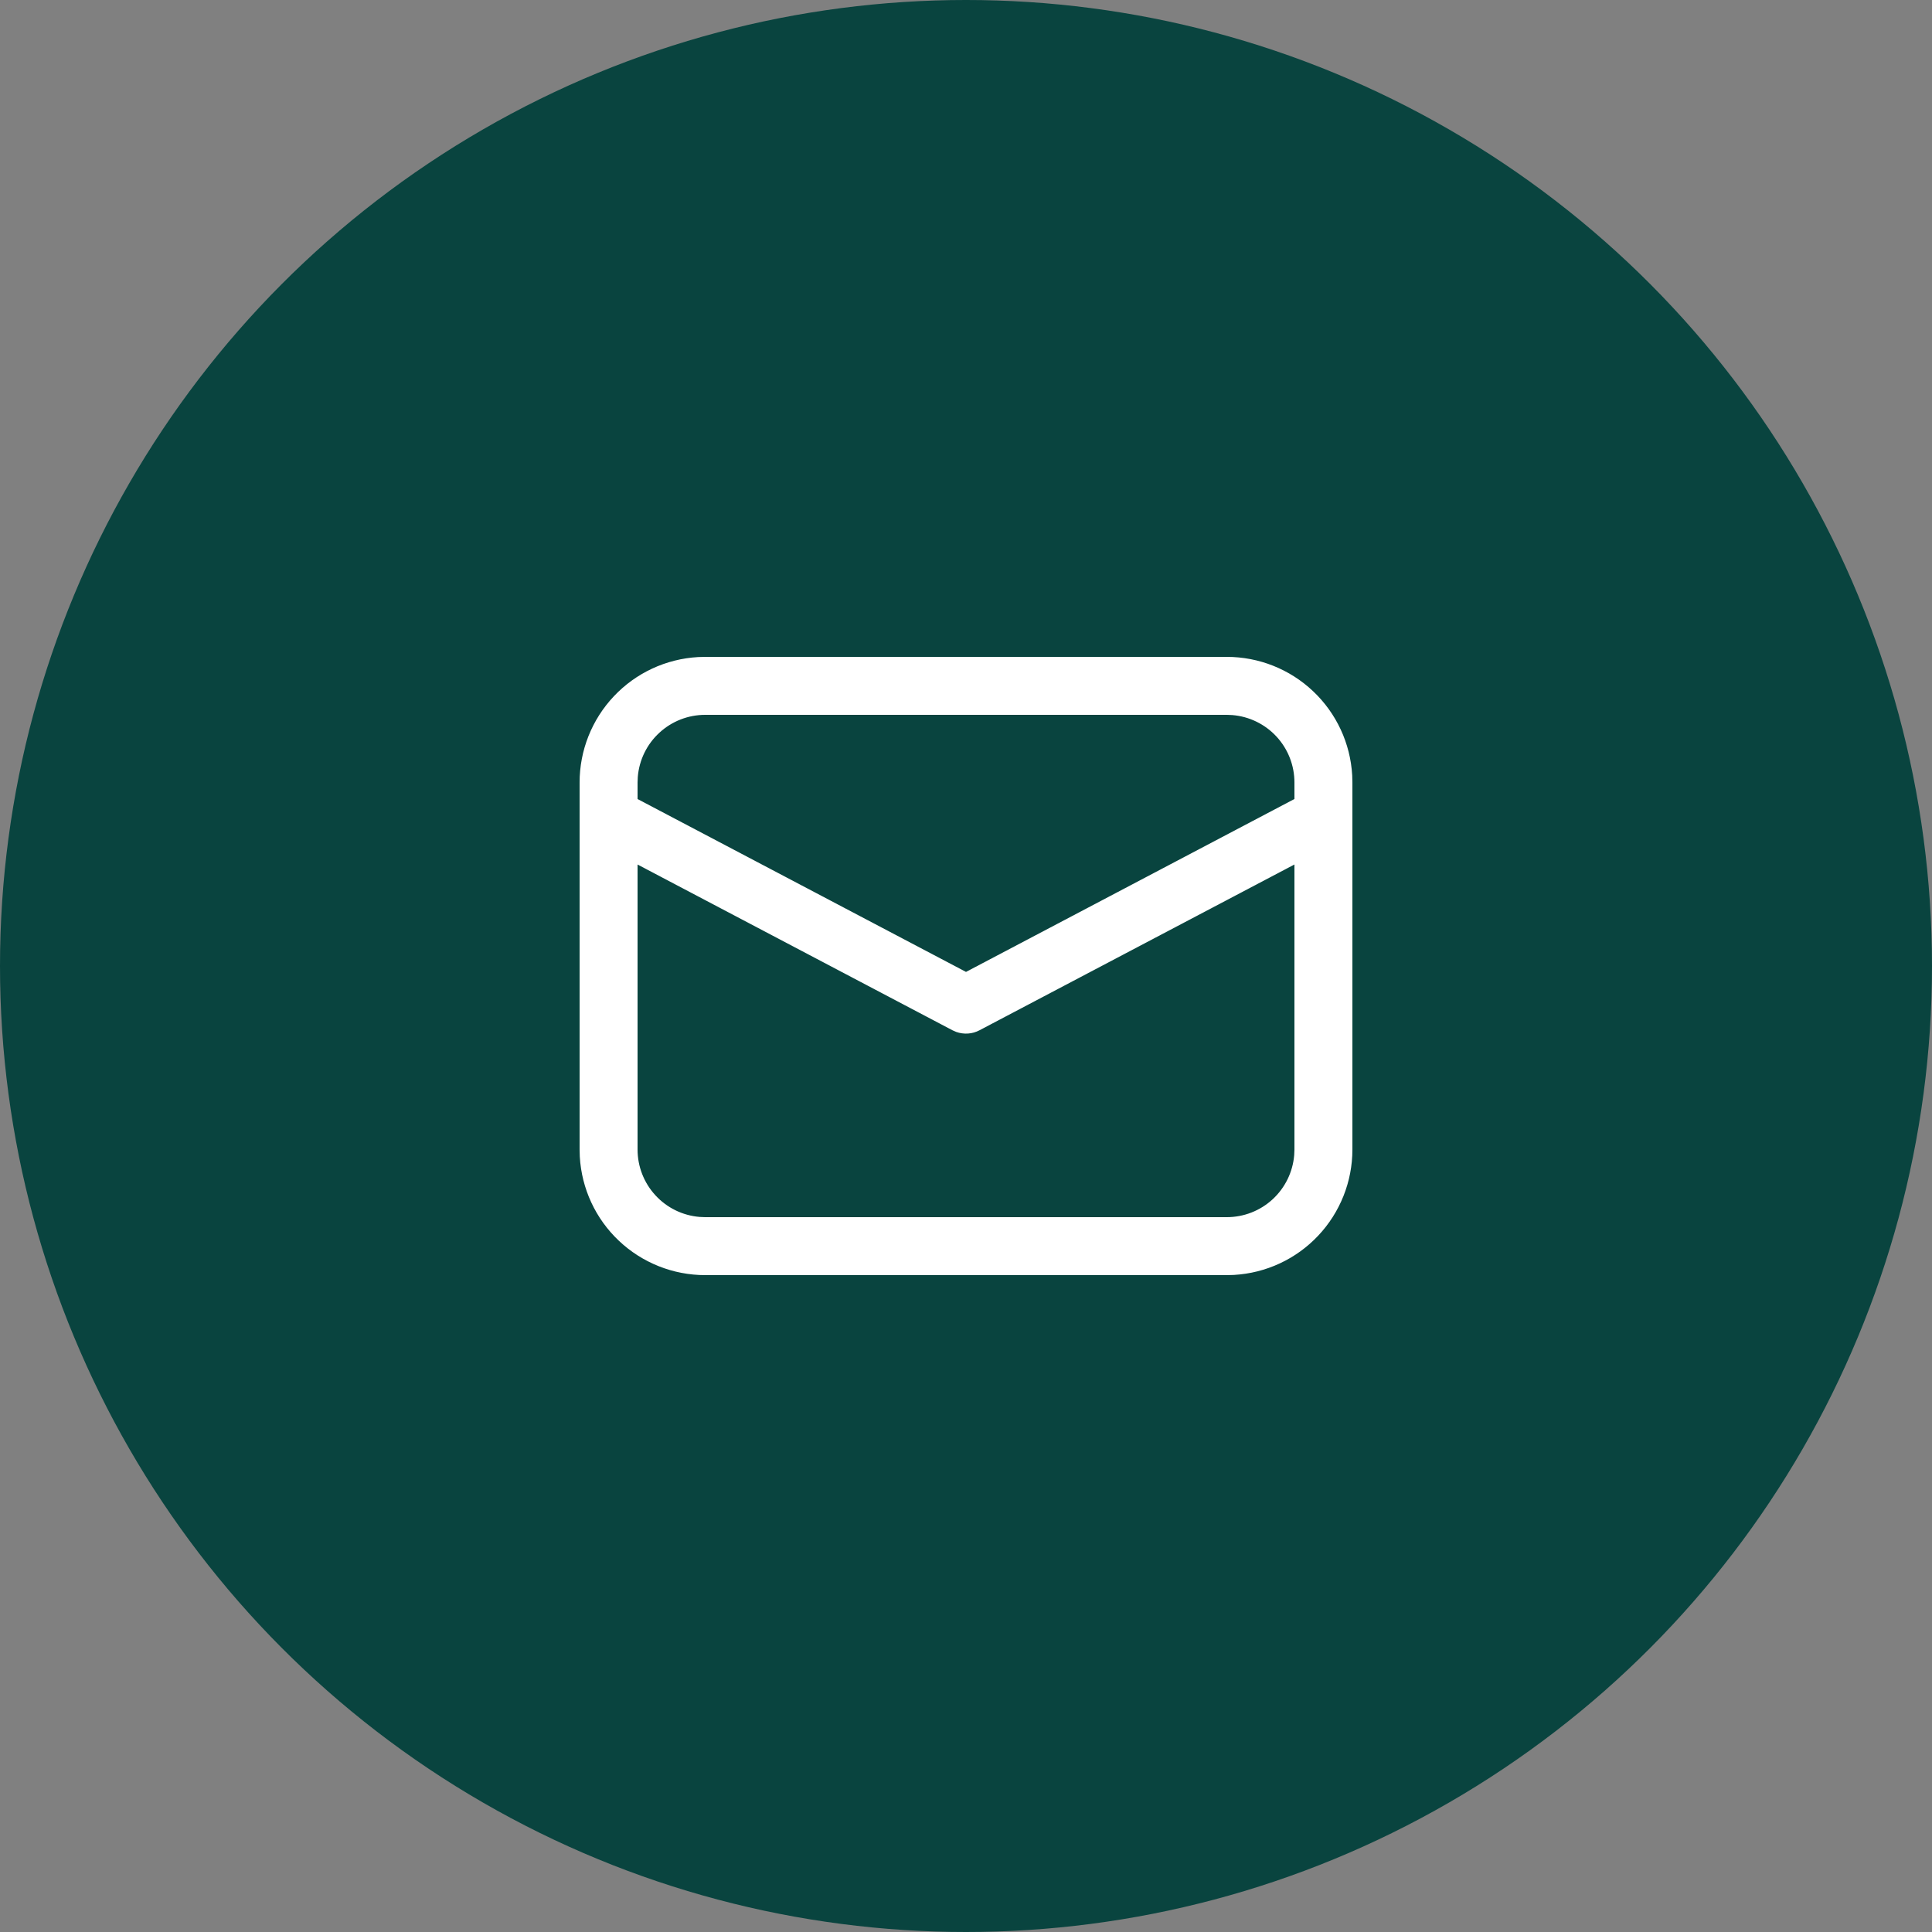
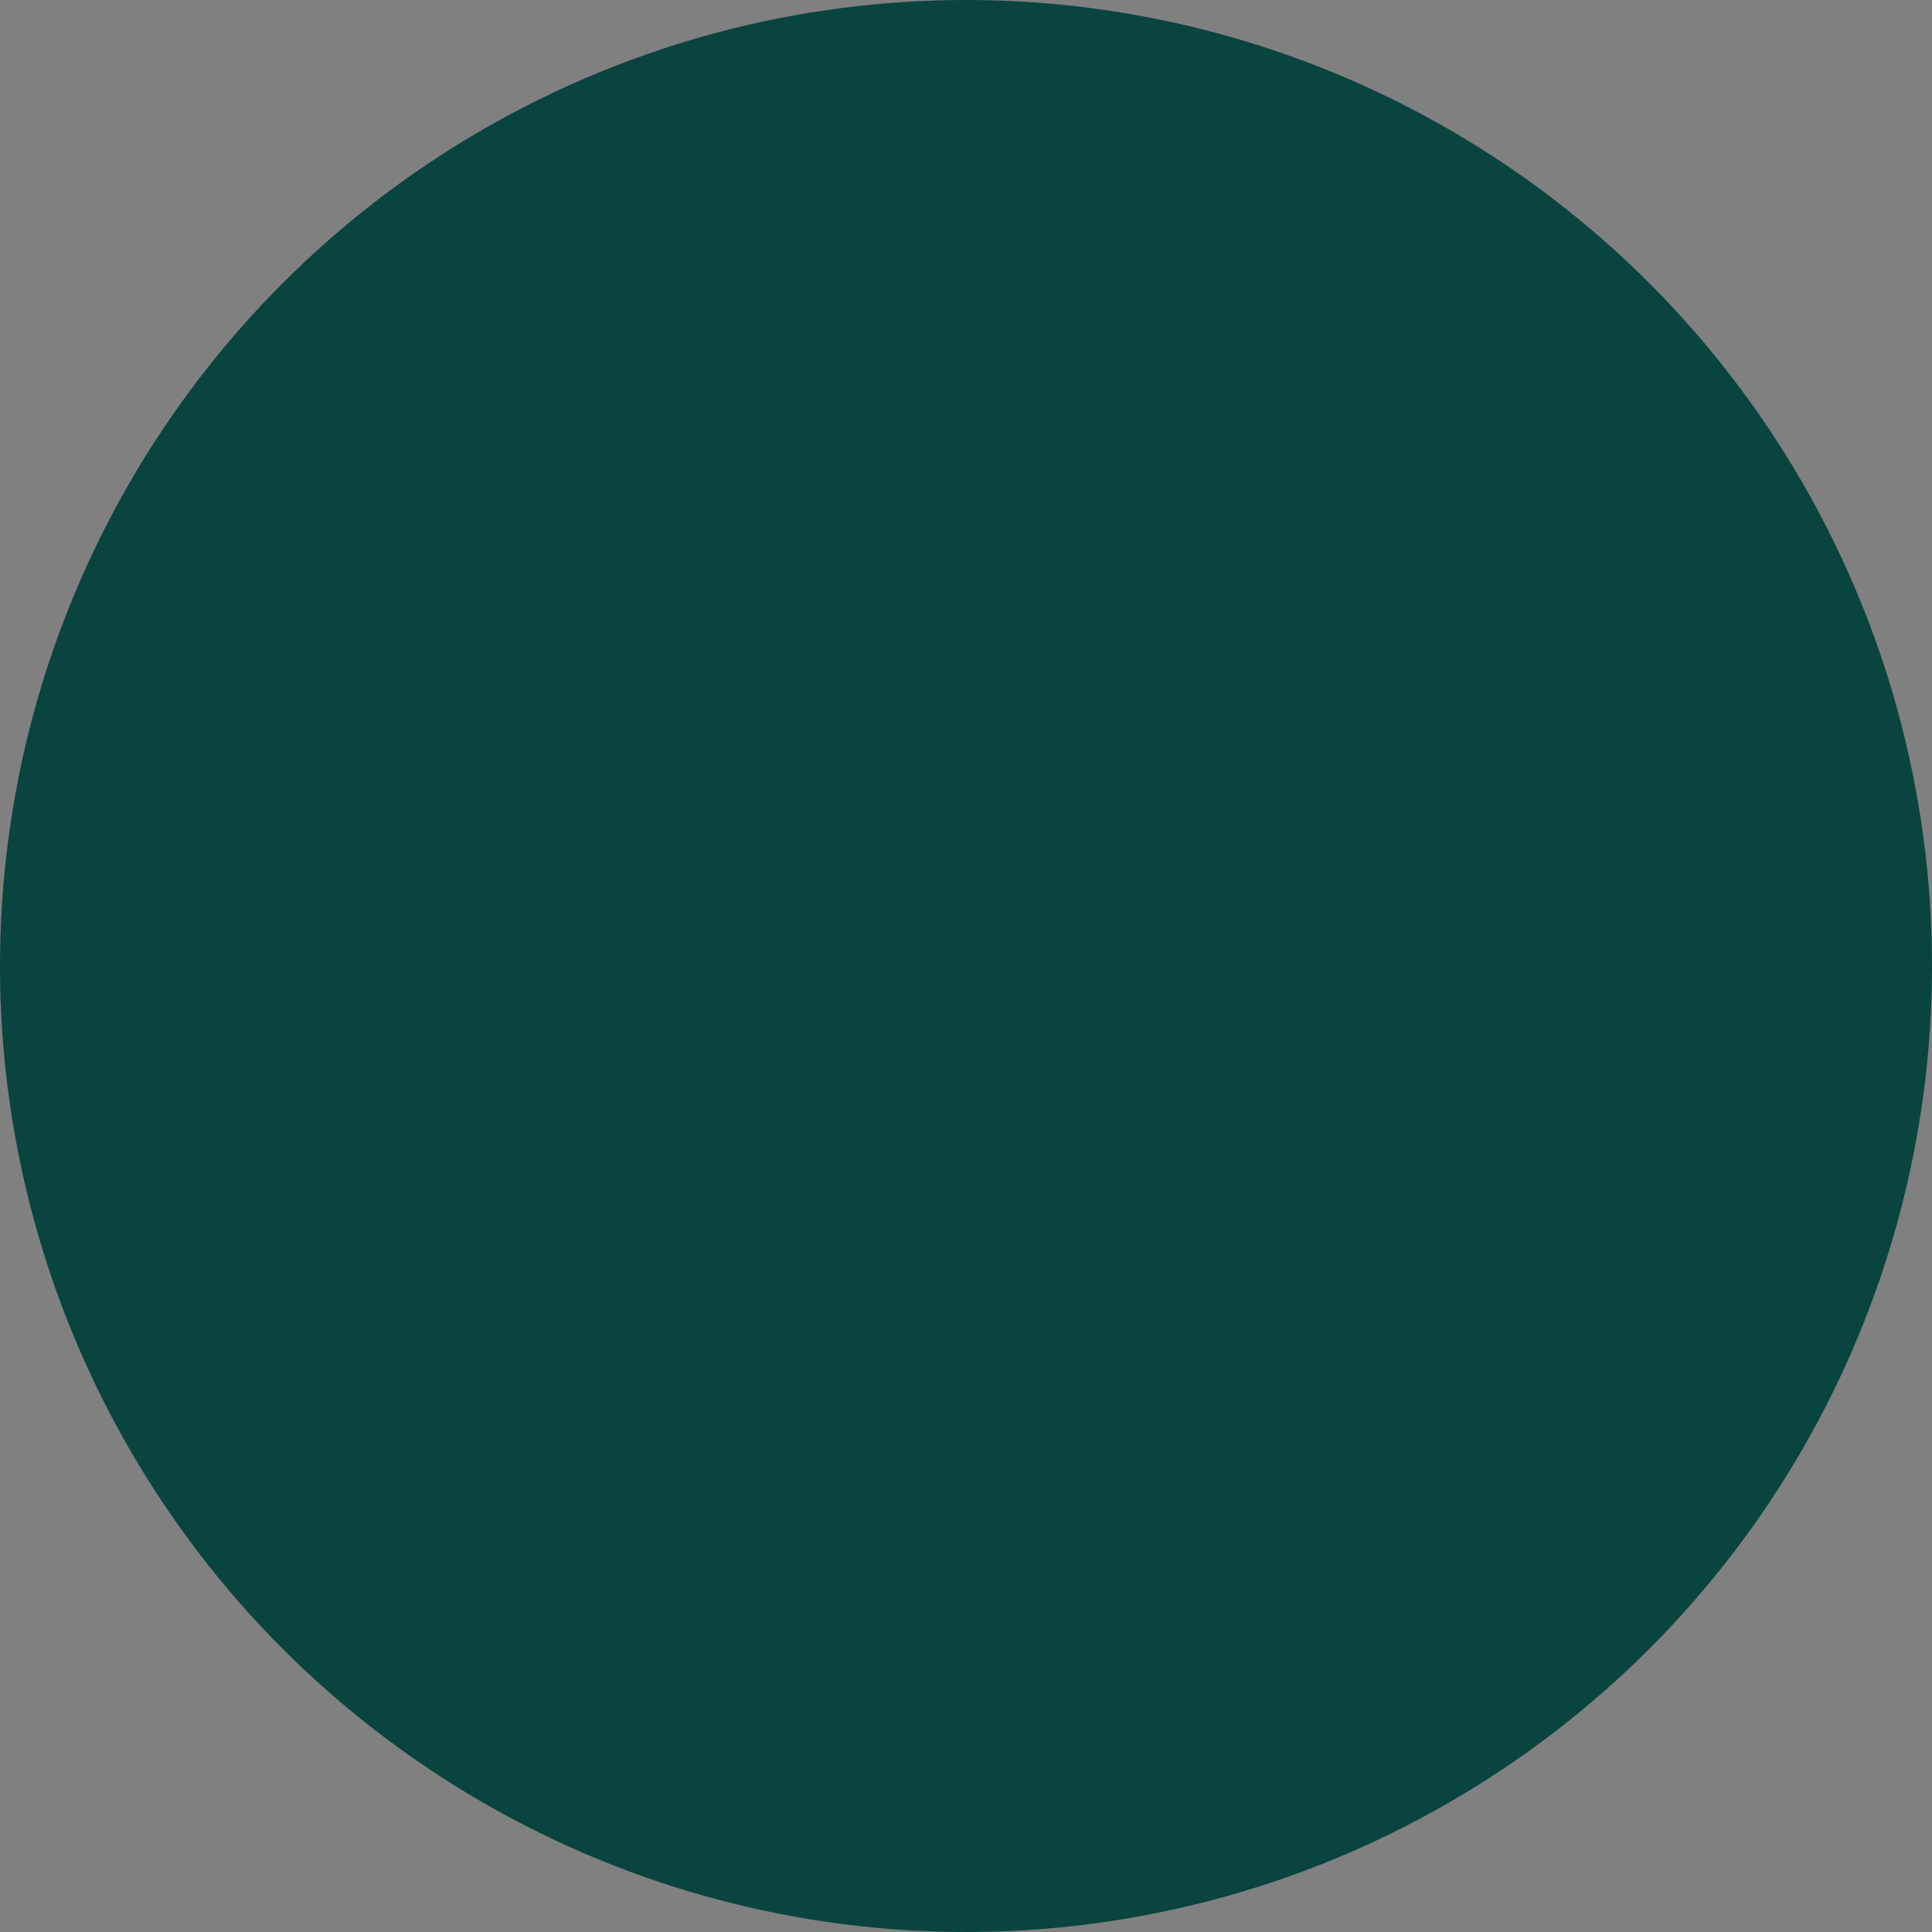
<svg xmlns="http://www.w3.org/2000/svg" width="50" height="50" viewBox="0 0 50 50" fill="none">
  <rect x="0" y="0" width="50" height="50" fill="#808080" stroke="none" />
  <circle cx="25" cy="25" r="25" fill="#09443F" />
-   <path d="M18.25 17H31.75C32.58 17 33.379 17.318 33.982 17.888C34.586 18.458 34.948 19.237 34.995 20.066L35 20.25V29.75C35 30.58 34.682 31.379 34.112 31.982C33.542 32.586 32.763 32.948 31.934 32.995L31.75 33H18.25C17.42 33 16.621 32.682 16.018 32.112C15.414 31.542 15.052 30.763 15.005 29.934L15 29.75V20.25C15 19.42 15.318 18.621 15.888 18.018C16.458 17.414 17.237 17.052 18.066 17.005L18.25 17ZM33.5 22.373L25.35 26.663C25.258 26.712 25.157 26.741 25.053 26.748C24.949 26.755 24.845 26.741 24.747 26.706L24.651 26.664L16.5 22.374V29.75C16.5 30.189 16.665 30.612 16.963 30.935C17.26 31.259 17.668 31.458 18.106 31.494L18.25 31.5H31.75C32.189 31.5 32.613 31.335 32.936 31.037C33.259 30.739 33.458 30.331 33.494 29.893L33.5 29.75V22.373ZM31.75 18.5H18.25C17.811 18.5 17.388 18.665 17.065 18.963C16.741 19.26 16.542 19.668 16.506 20.106L16.5 20.25V20.679L25 25.153L33.5 20.678V20.25C33.5 19.811 33.335 19.387 33.037 19.064C32.739 18.741 32.331 18.542 31.893 18.506L31.75 18.5Z" fill="white" />
</svg>